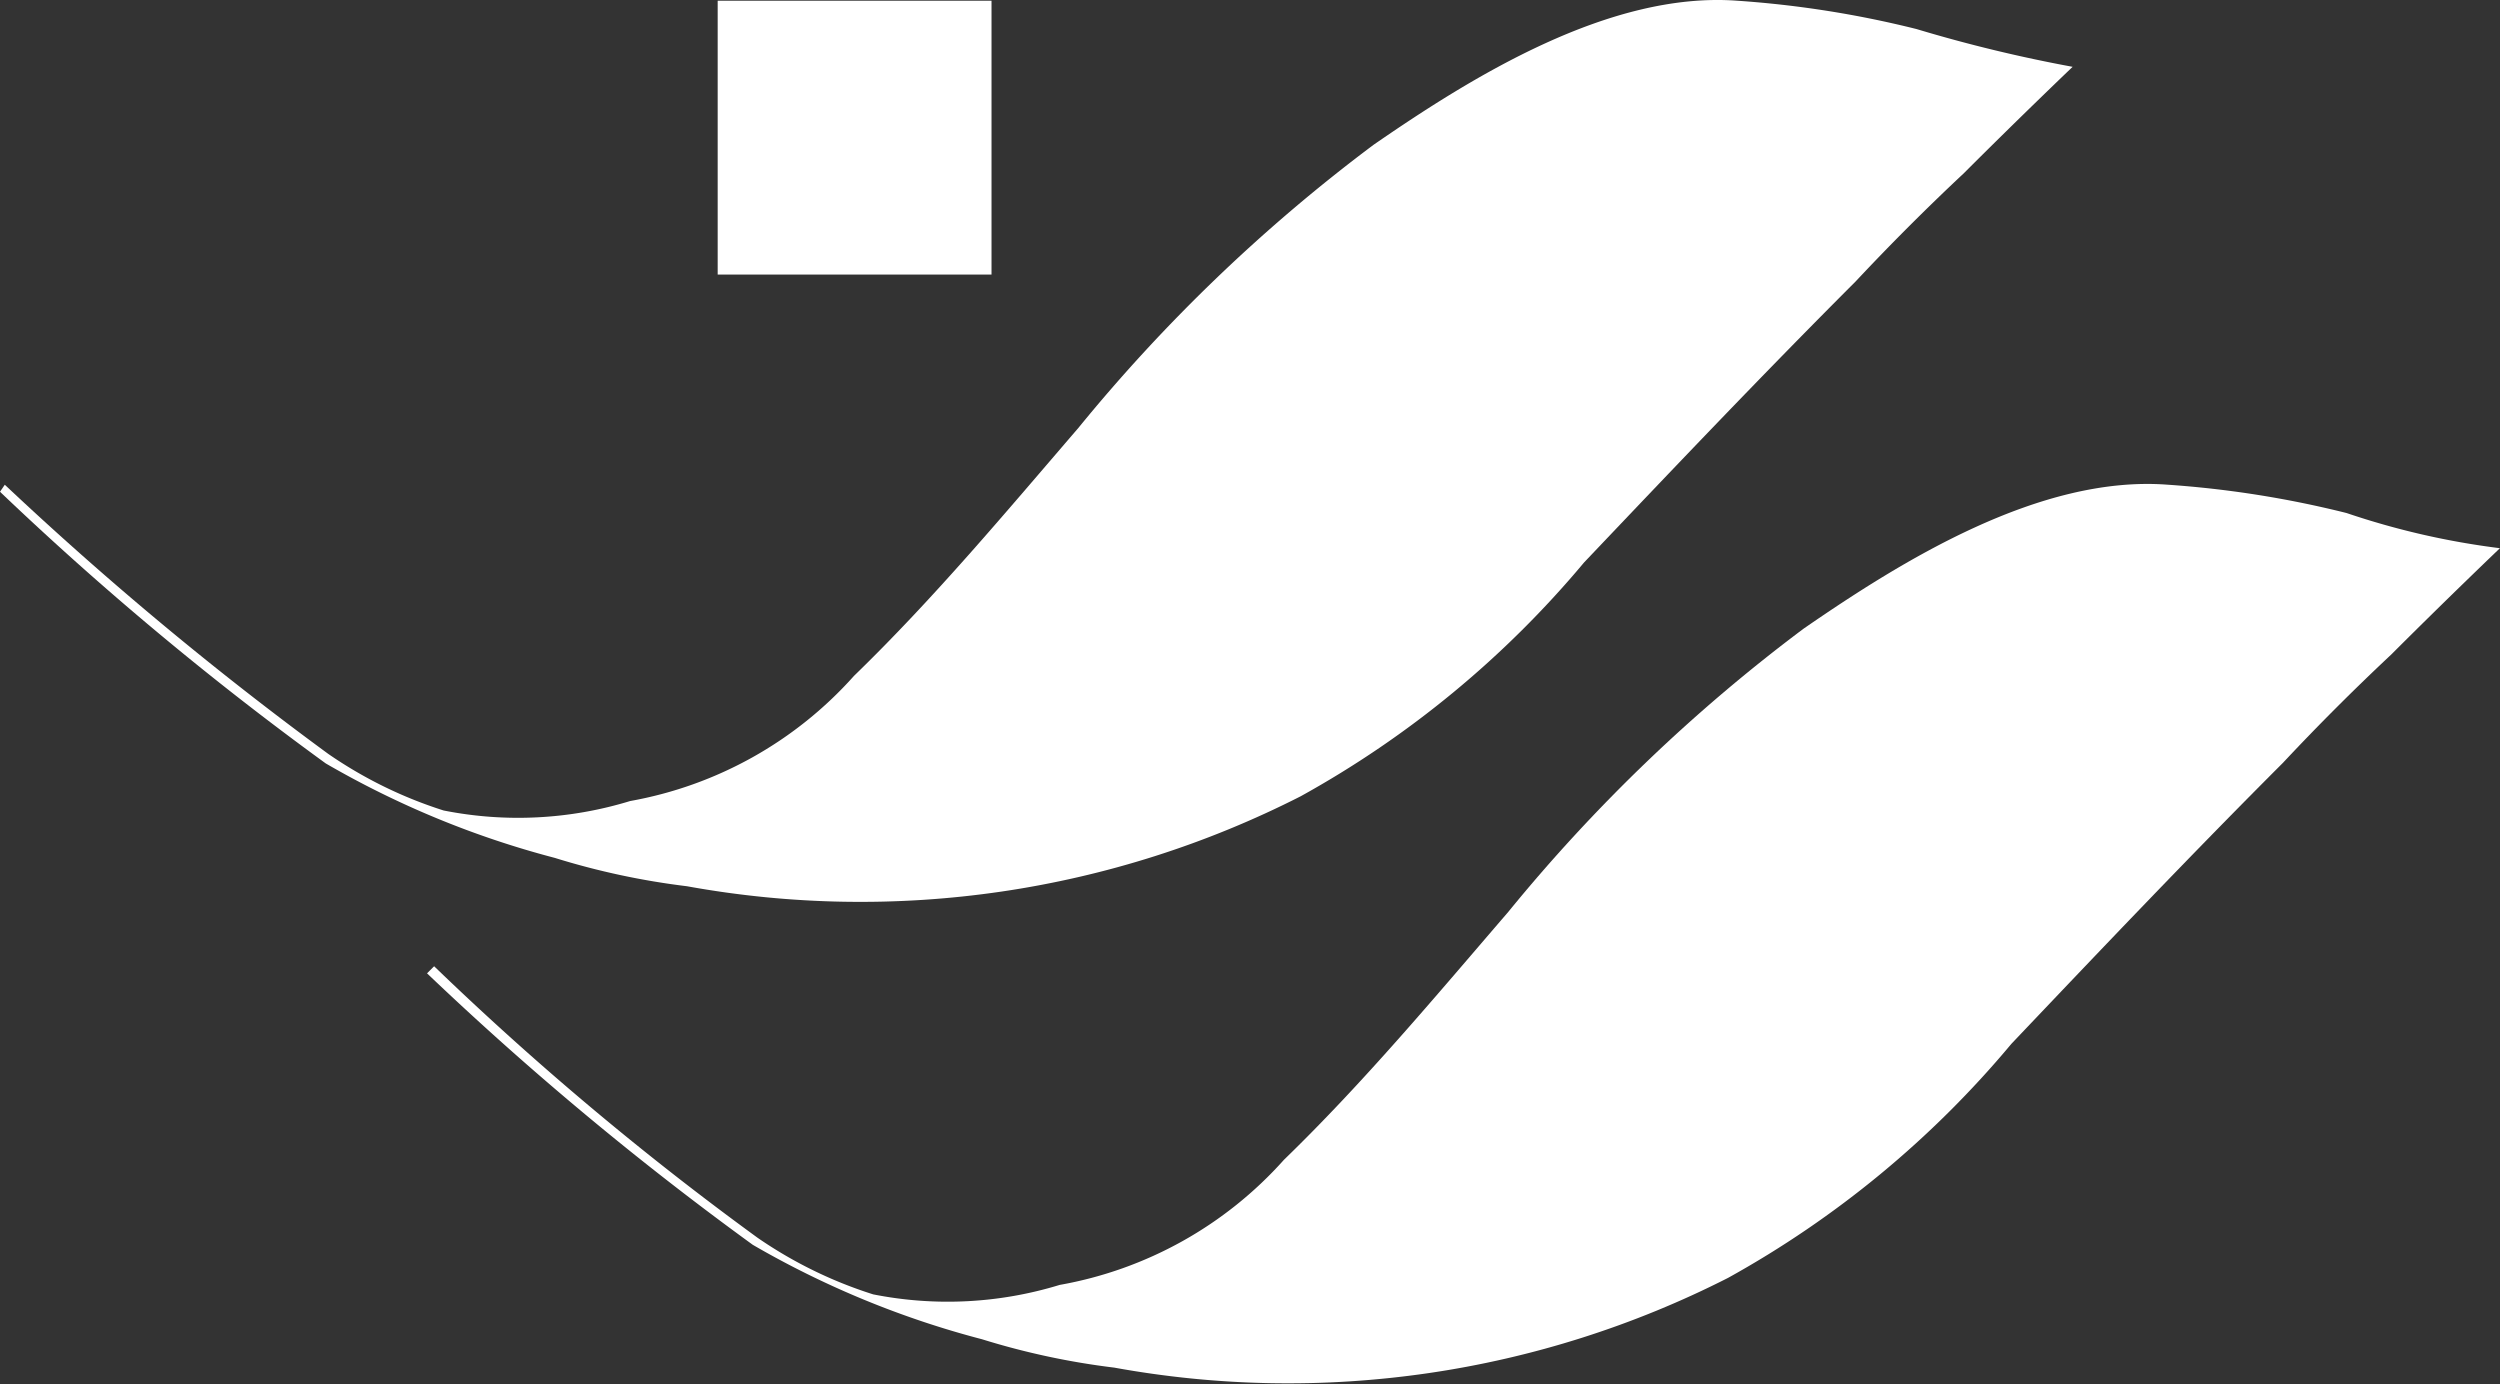
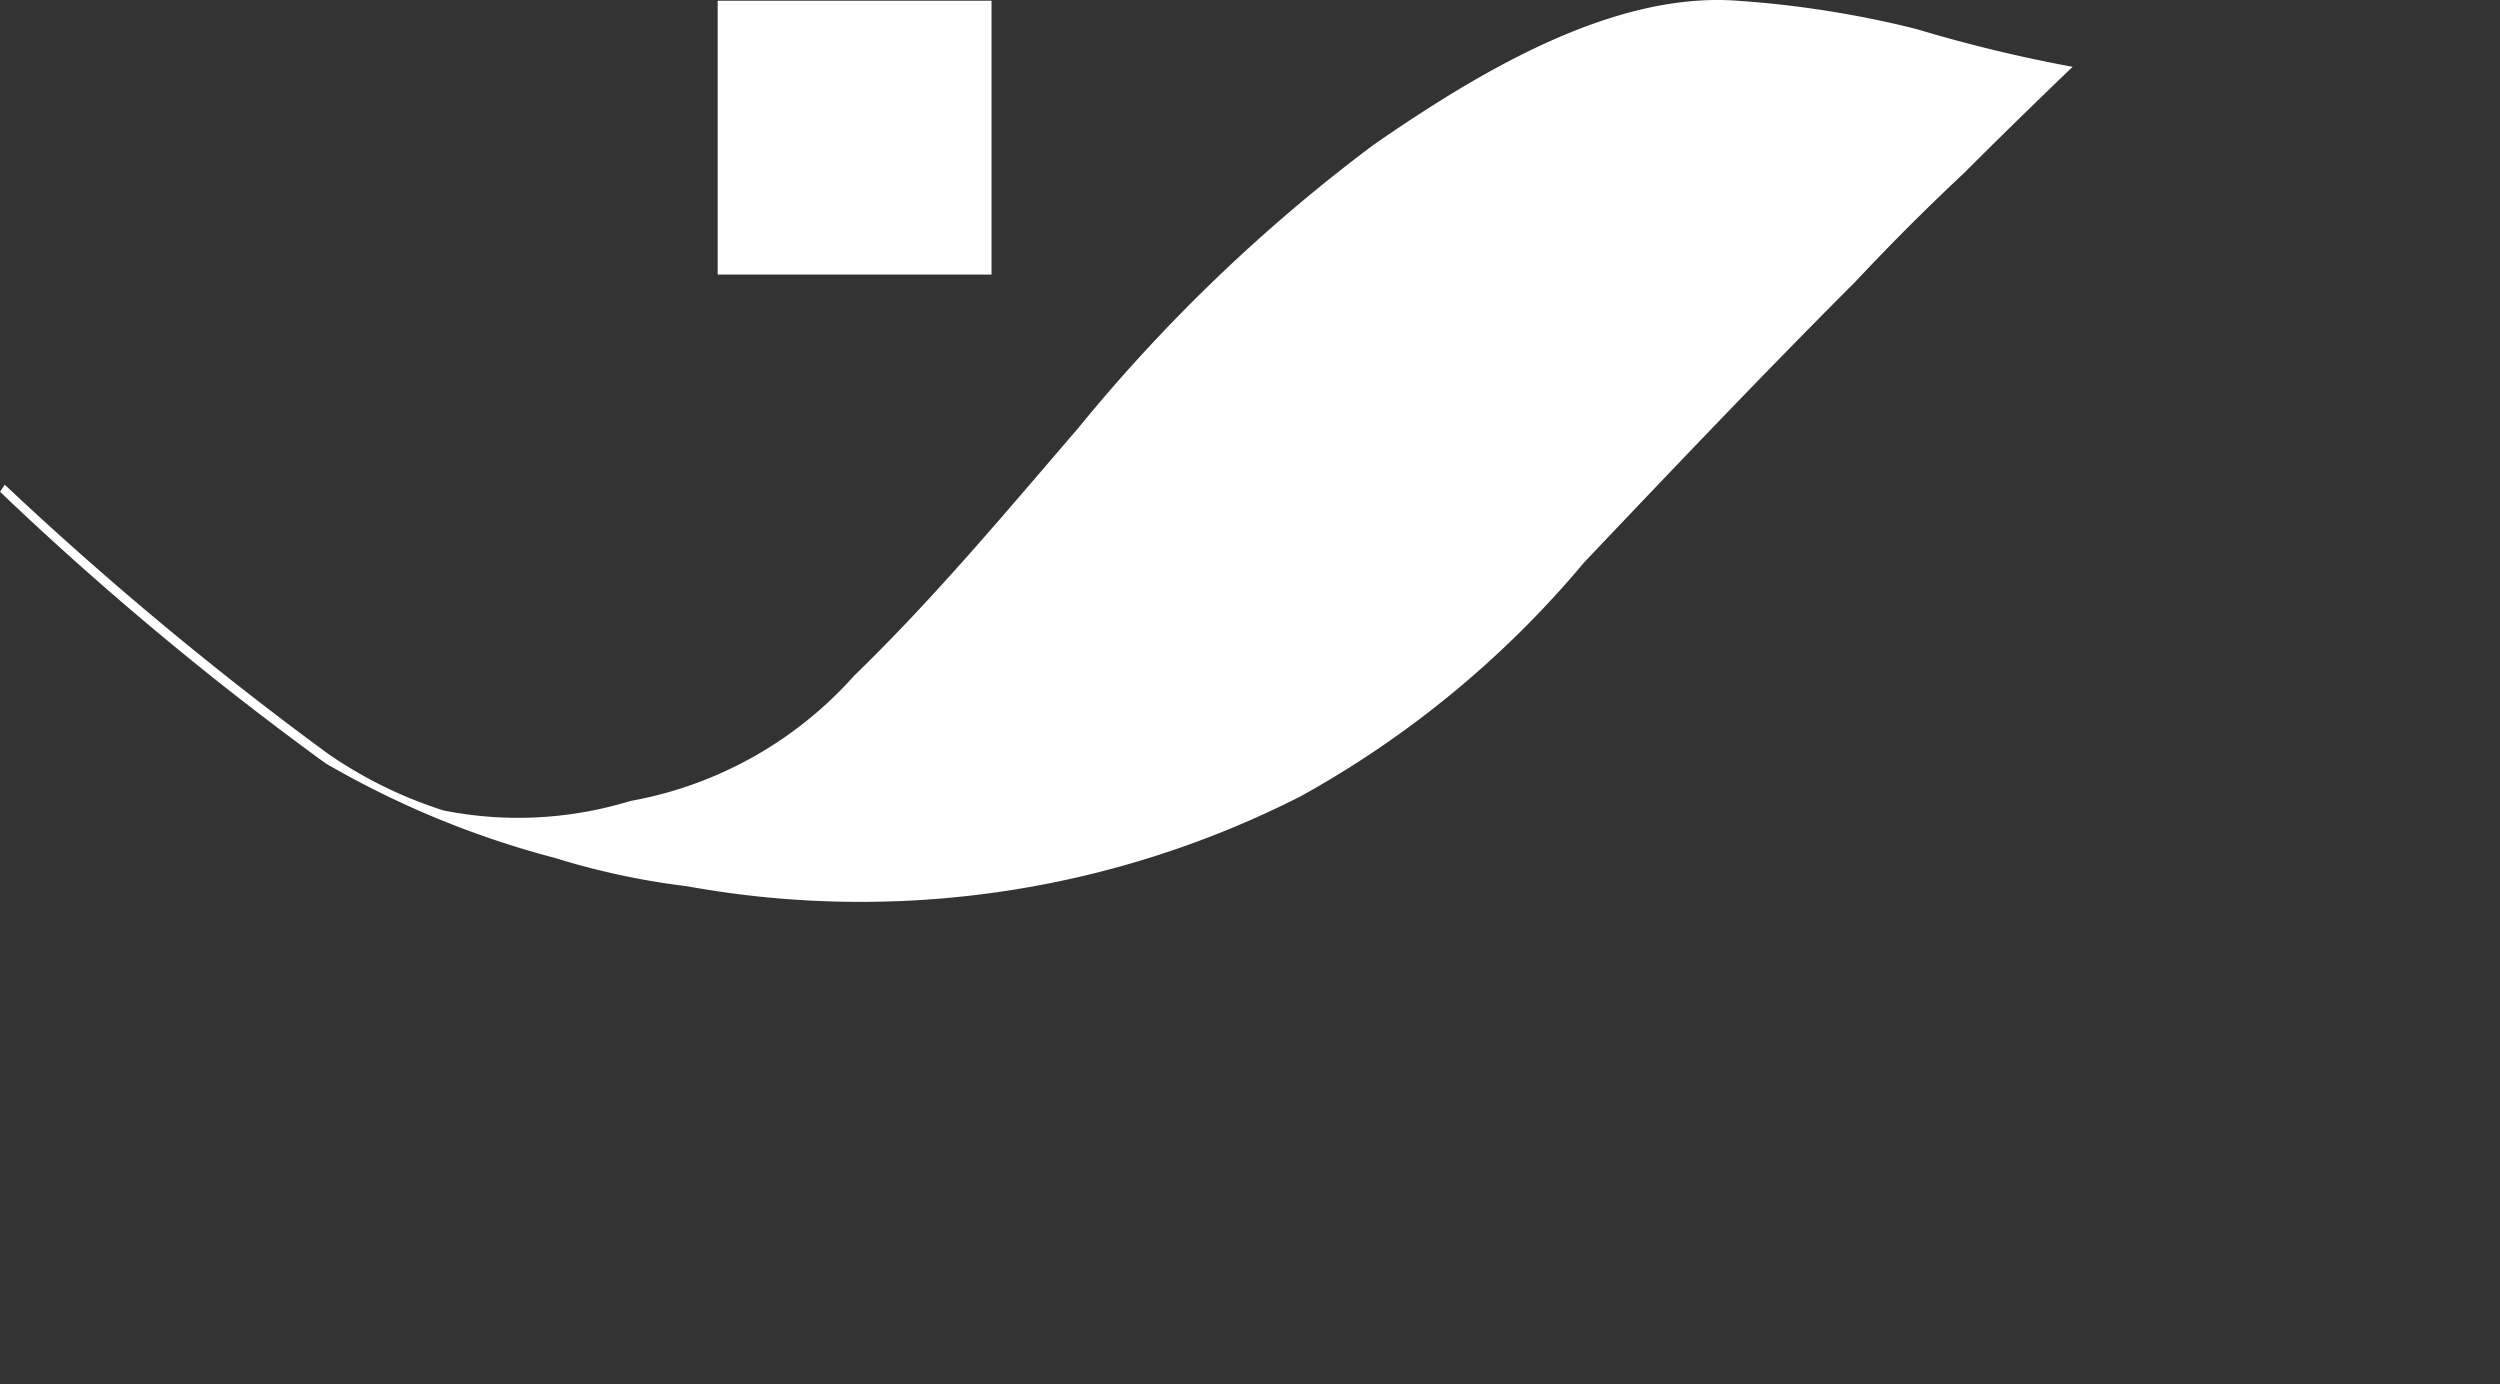
<svg xmlns="http://www.w3.org/2000/svg" width="38.088" height="21.087" viewBox="0 0 38.088 21.087">
  <rect x="0" y="0" width="38.088" height="21.087" fill="#333333" stroke="none" />
  <g id="Royal-Nawaab-Logotype" transform="translate(-1 -6.069)">
    <g id="Group_100" data-name="Group 100" transform="translate(1 6.069)">
      <g id="Group_98" data-name="Group 98">
        <g id="Group_97" data-name="Group 97" transform="translate(10.934 0.011)">
          <rect id="Rectangle_14" data-name="Rectangle 14" width="4.172" height="4.172" fill="#fff" />
        </g>
-         <path id="Path_8" data-name="Path 8" d="M48.34,27.012a15.579,15.579,0,0,0-2.733-.432c-1.942-.144-4.028,1.151-5.539,2.194a25.554,25.554,0,0,0-4.5,4.316c-1.115,1.295-2.194,2.59-3.417,3.776a5.98,5.98,0,0,1-3.417,1.906,5.82,5.82,0,0,1-2.841.144,6.608,6.608,0,0,1-1.762-.863,46.619,46.619,0,0,1-4.927-4.136l-.108.108a48.318,48.318,0,0,0,4.963,4.136A14.009,14.009,0,0,0,27.552,39.6a11.414,11.414,0,0,0,2.014.432,14.783,14.783,0,0,0,9.351-1.367A15.235,15.235,0,0,0,43.233,35.1c1.367-1.439,2.733-2.877,4.136-4.28.539-.575,1.079-1.115,1.654-1.654.863-.863,1.654-1.618,1.654-1.618A11.816,11.816,0,0,1,48.34,27.012Z" transform="translate(-12.59 -19.196)" fill="#fff" />
        <path id="Path_9" data-name="Path 9" d="M30.2,6.512a15.579,15.579,0,0,0-2.733-.432c-1.942-.144-4.028,1.151-5.539,2.194a25.554,25.554,0,0,0-4.5,4.316c-1.115,1.295-2.194,2.59-3.417,3.776A5.98,5.98,0,0,1,10.6,18.273a5.82,5.82,0,0,1-2.841.144A6.608,6.608,0,0,1,6,17.554a52.3,52.3,0,0,1-4.927-4.1L1,13.561A48.319,48.319,0,0,0,5.963,17.7a14.009,14.009,0,0,0,3.489,1.439,11.414,11.414,0,0,0,2.014.432A14.783,14.783,0,0,0,20.817,18.2a15.235,15.235,0,0,0,4.316-3.561c1.367-1.439,2.733-2.877,4.136-4.28.539-.575,1.079-1.115,1.654-1.654.863-.863,1.654-1.618,1.654-1.618A22.244,22.244,0,0,1,30.2,6.512Z" transform="translate(-1 -6.069)" fill="#fff" />
      </g>
    </g>
  </g>
</svg>